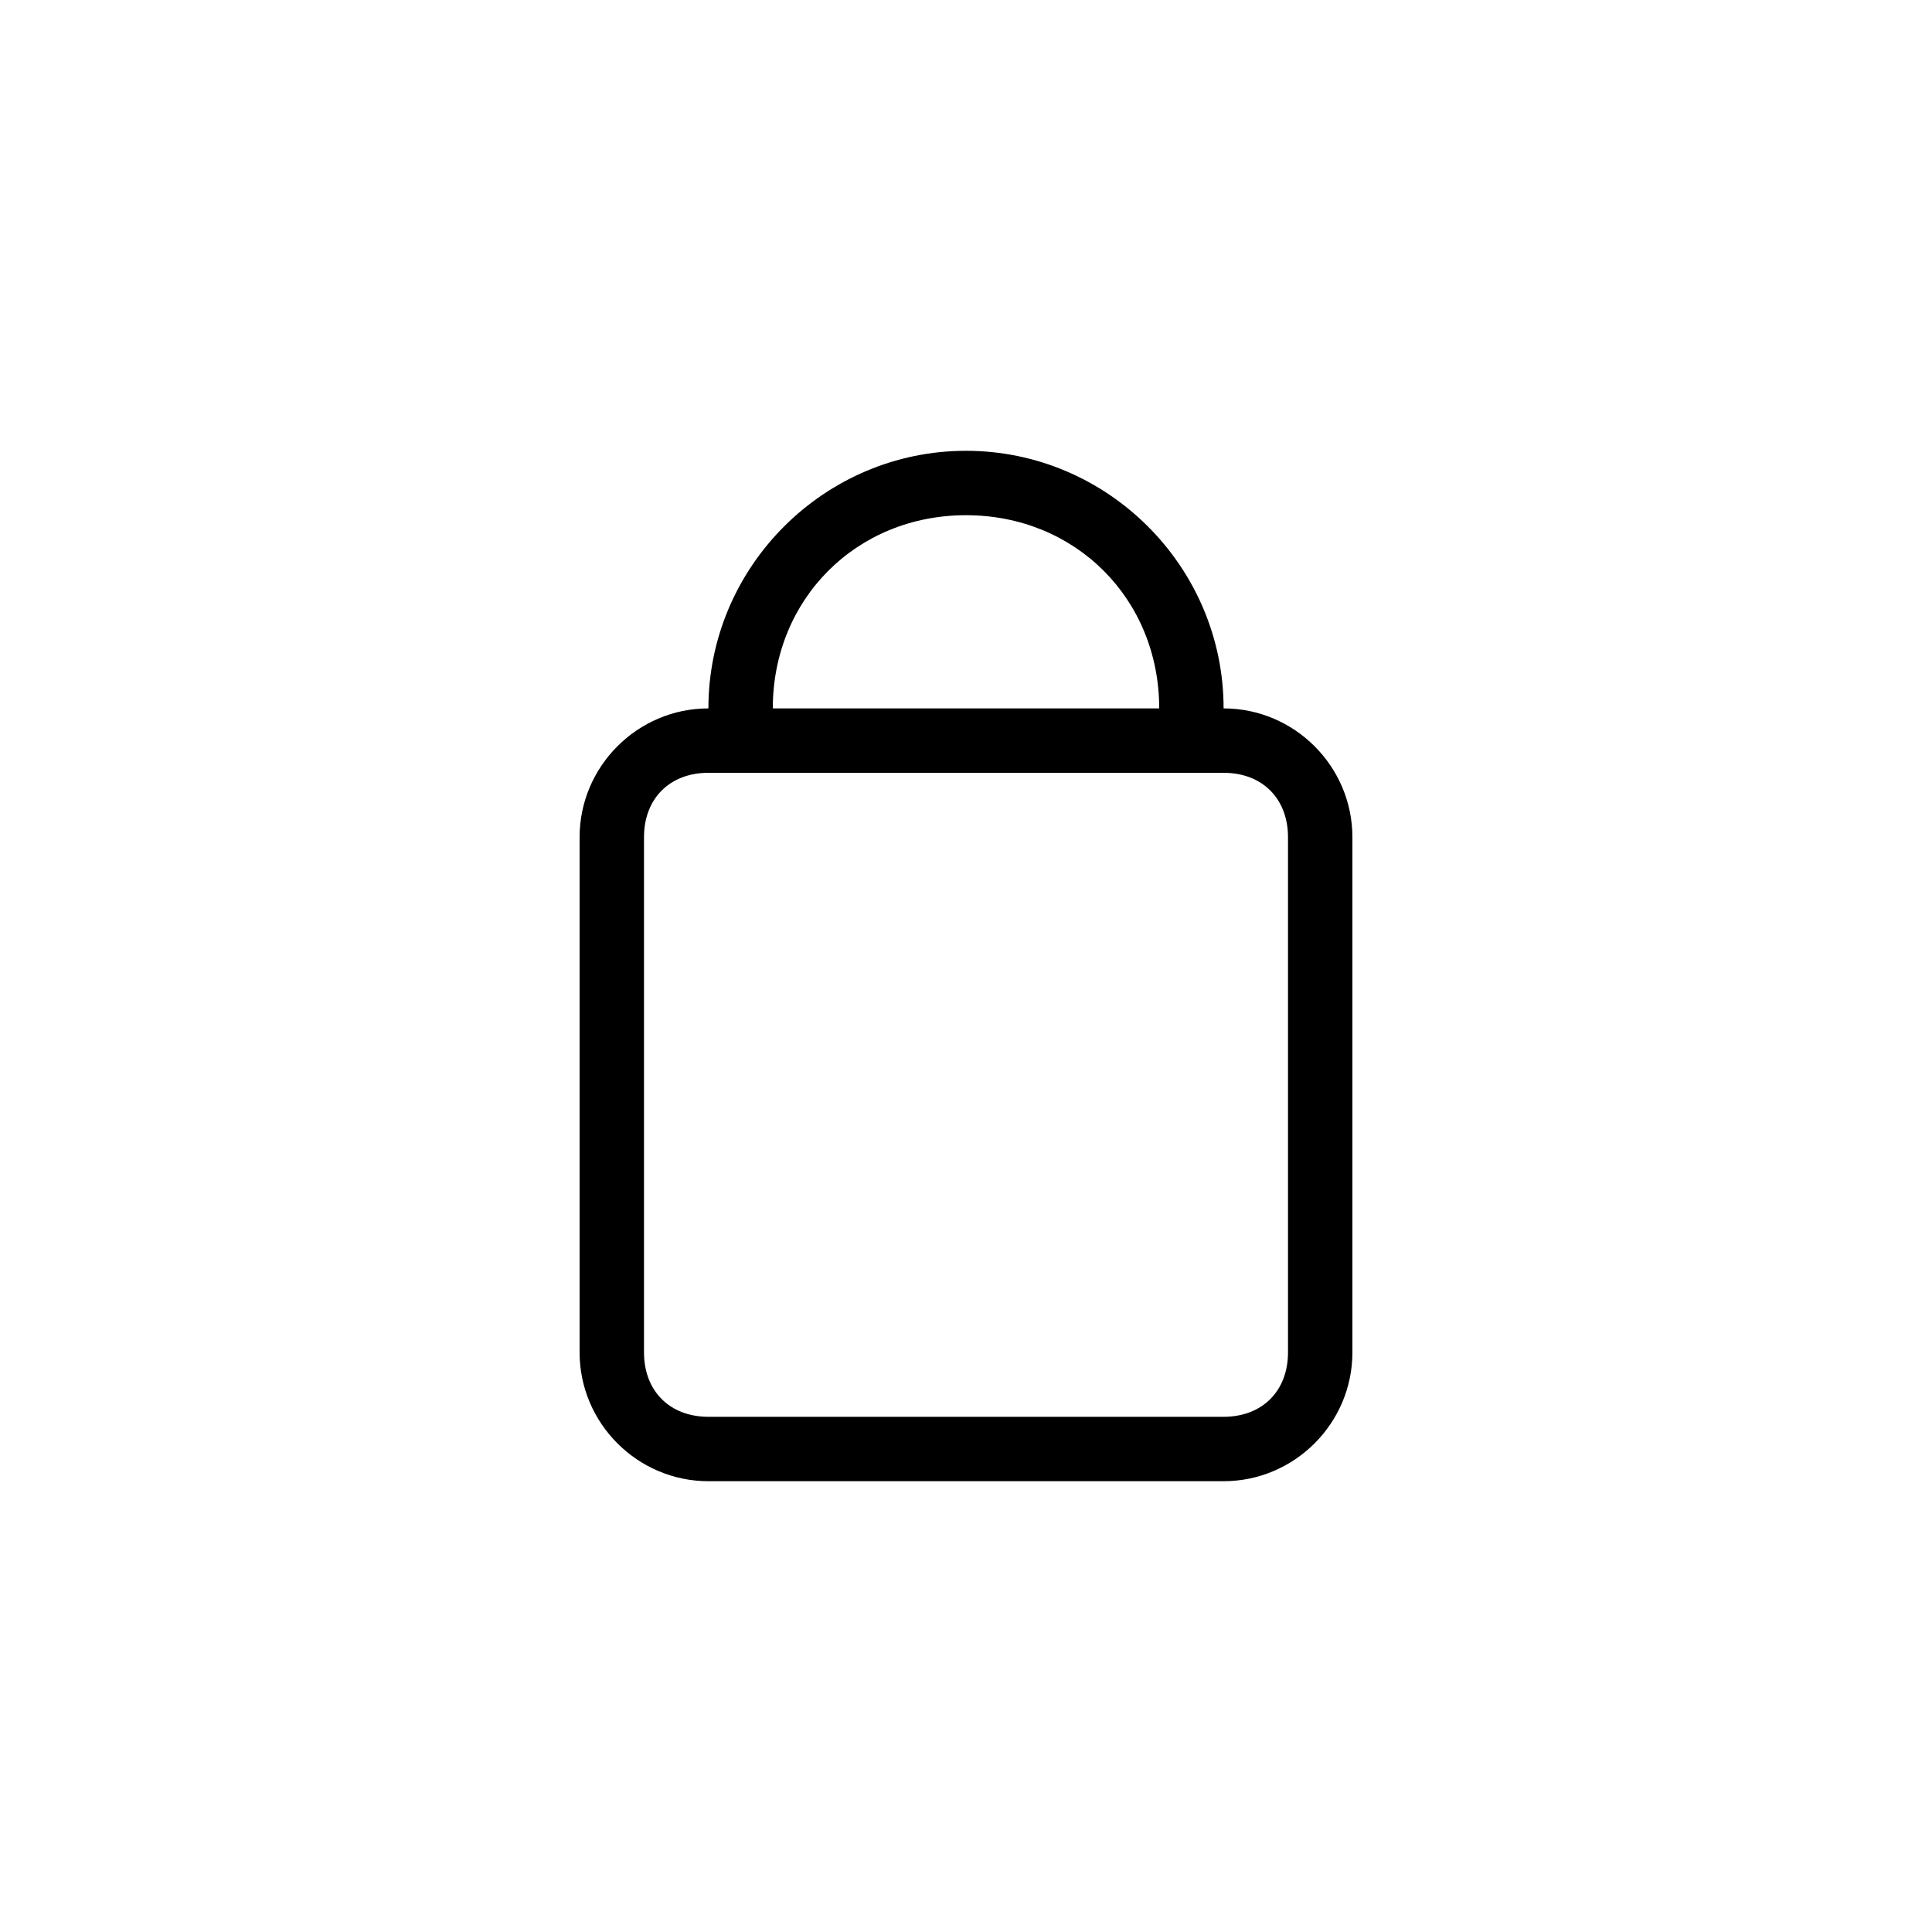
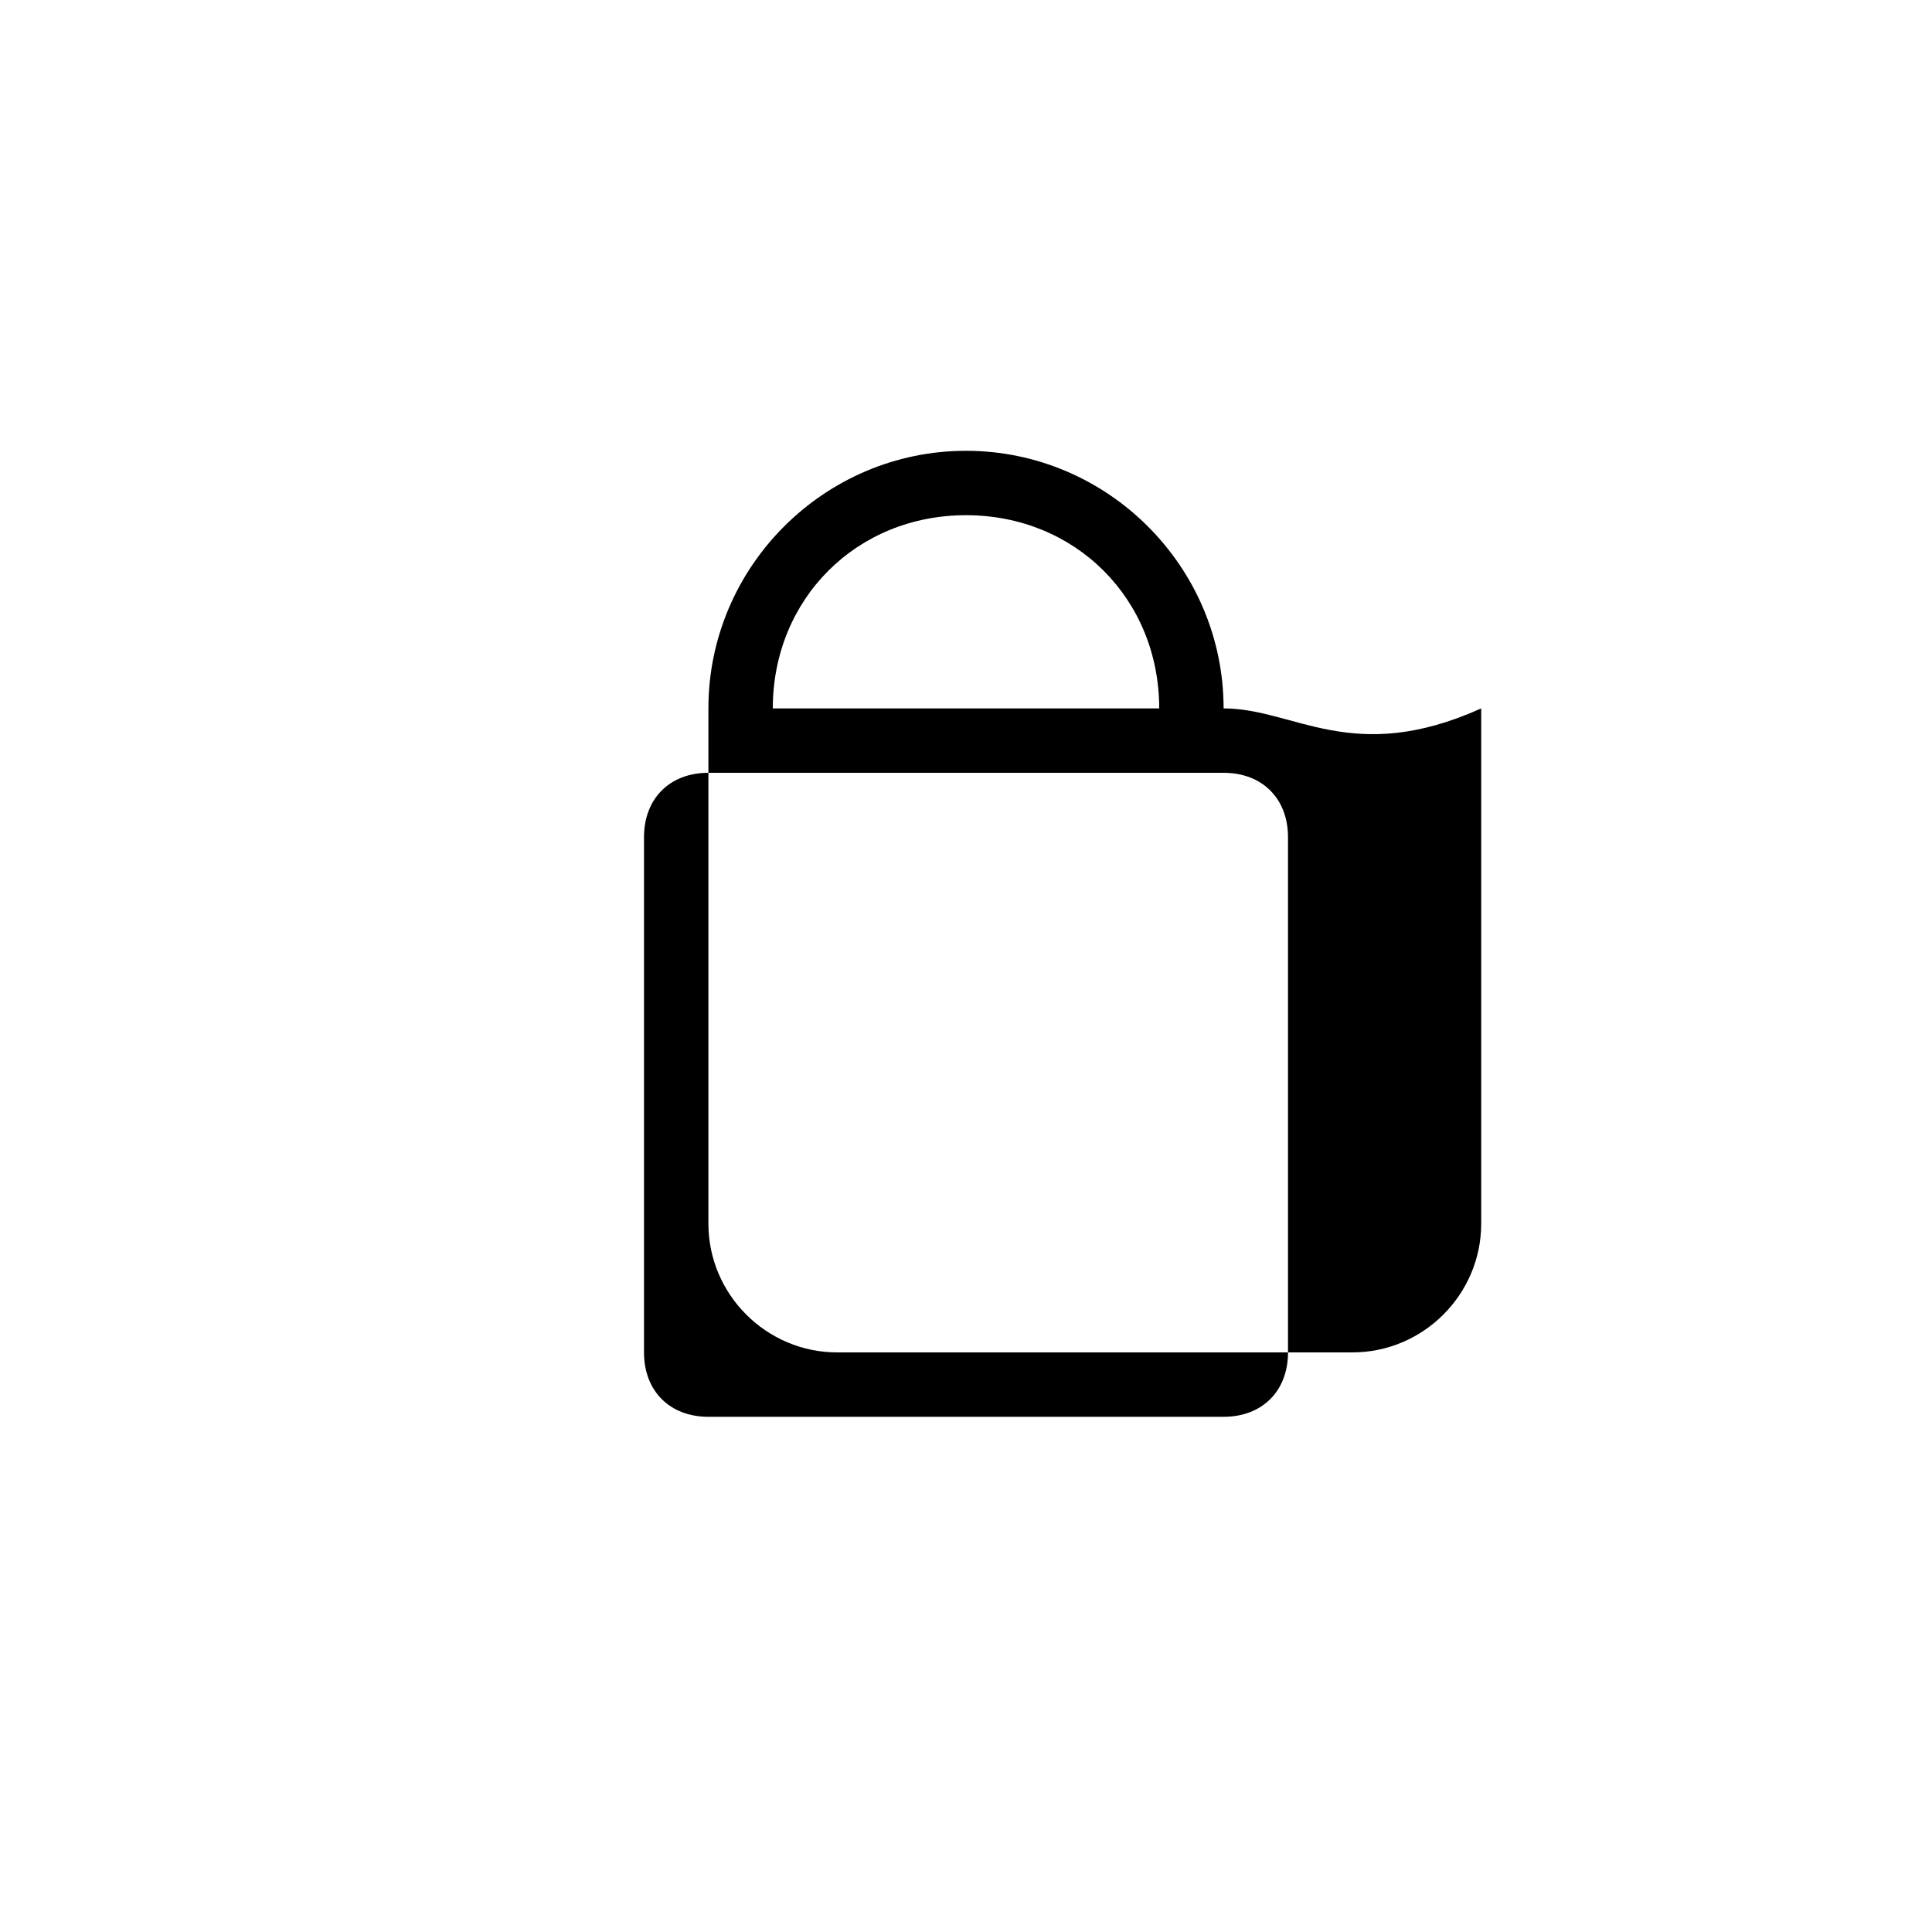
<svg xmlns="http://www.w3.org/2000/svg" version="1.1" id="Layer_1" x="0px" y="0px" viewBox="0 0 30 30" style="enable-background:new 0 0 30 30;" xml:space="preserve">
-   <path d="M19,11c0-2.2-1.8-4-4-4s-4,1.8-4,4c-1.1,0-2,0.9-2,2v8c0,1.1,0.9,2,2,2h8c1.1,0,2-0.9,2-2v-8C21,11.9,20.1,11,19,11z M15,8  c1.7,0,3,1.3,3,3h-6C12,9.3,13.3,8,15,8z M20,21c0,0.6-0.4,1-1,1h-8c-0.6,0-1-0.4-1-1v-8c0-0.6,0.4-1,1-1h8c0.6,0,1,0.4,1,1V21z" />
+   <path d="M19,11c0-2.2-1.8-4-4-4s-4,1.8-4,4v8c0,1.1,0.9,2,2,2h8c1.1,0,2-0.9,2-2v-8C21,11.9,20.1,11,19,11z M15,8  c1.7,0,3,1.3,3,3h-6C12,9.3,13.3,8,15,8z M20,21c0,0.6-0.4,1-1,1h-8c-0.6,0-1-0.4-1-1v-8c0-0.6,0.4-1,1-1h8c0.6,0,1,0.4,1,1V21z" />
</svg>